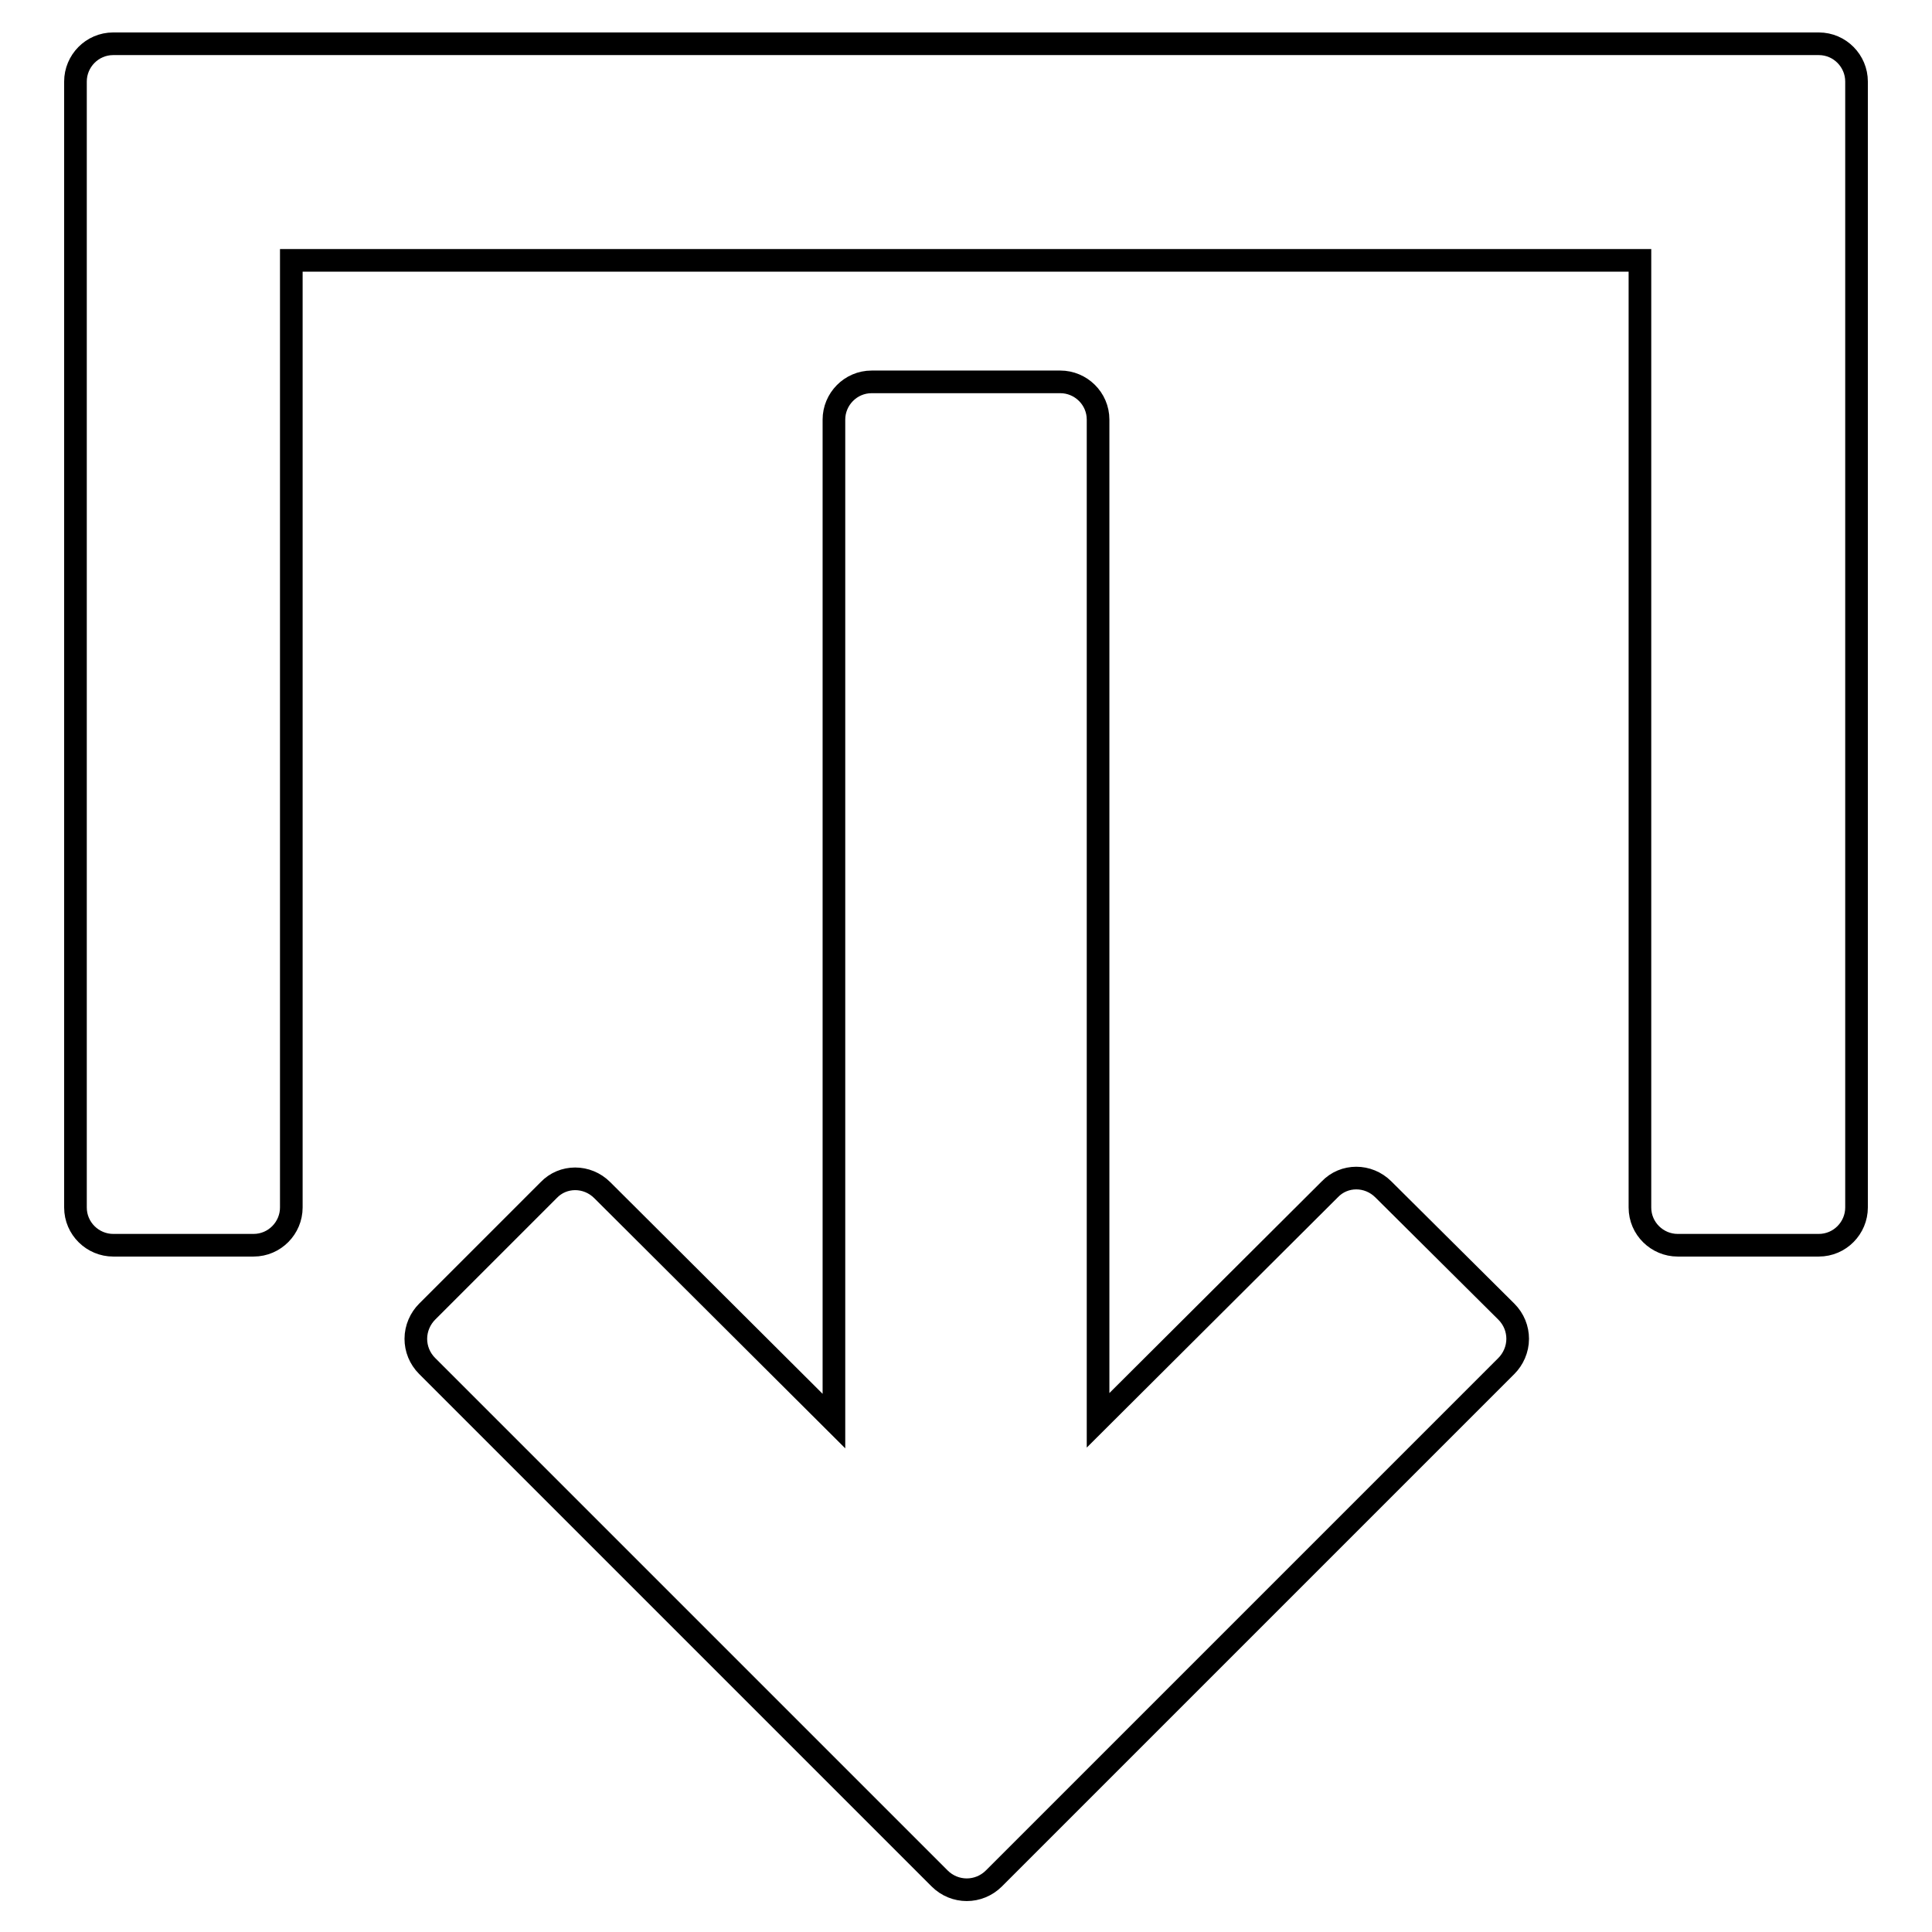
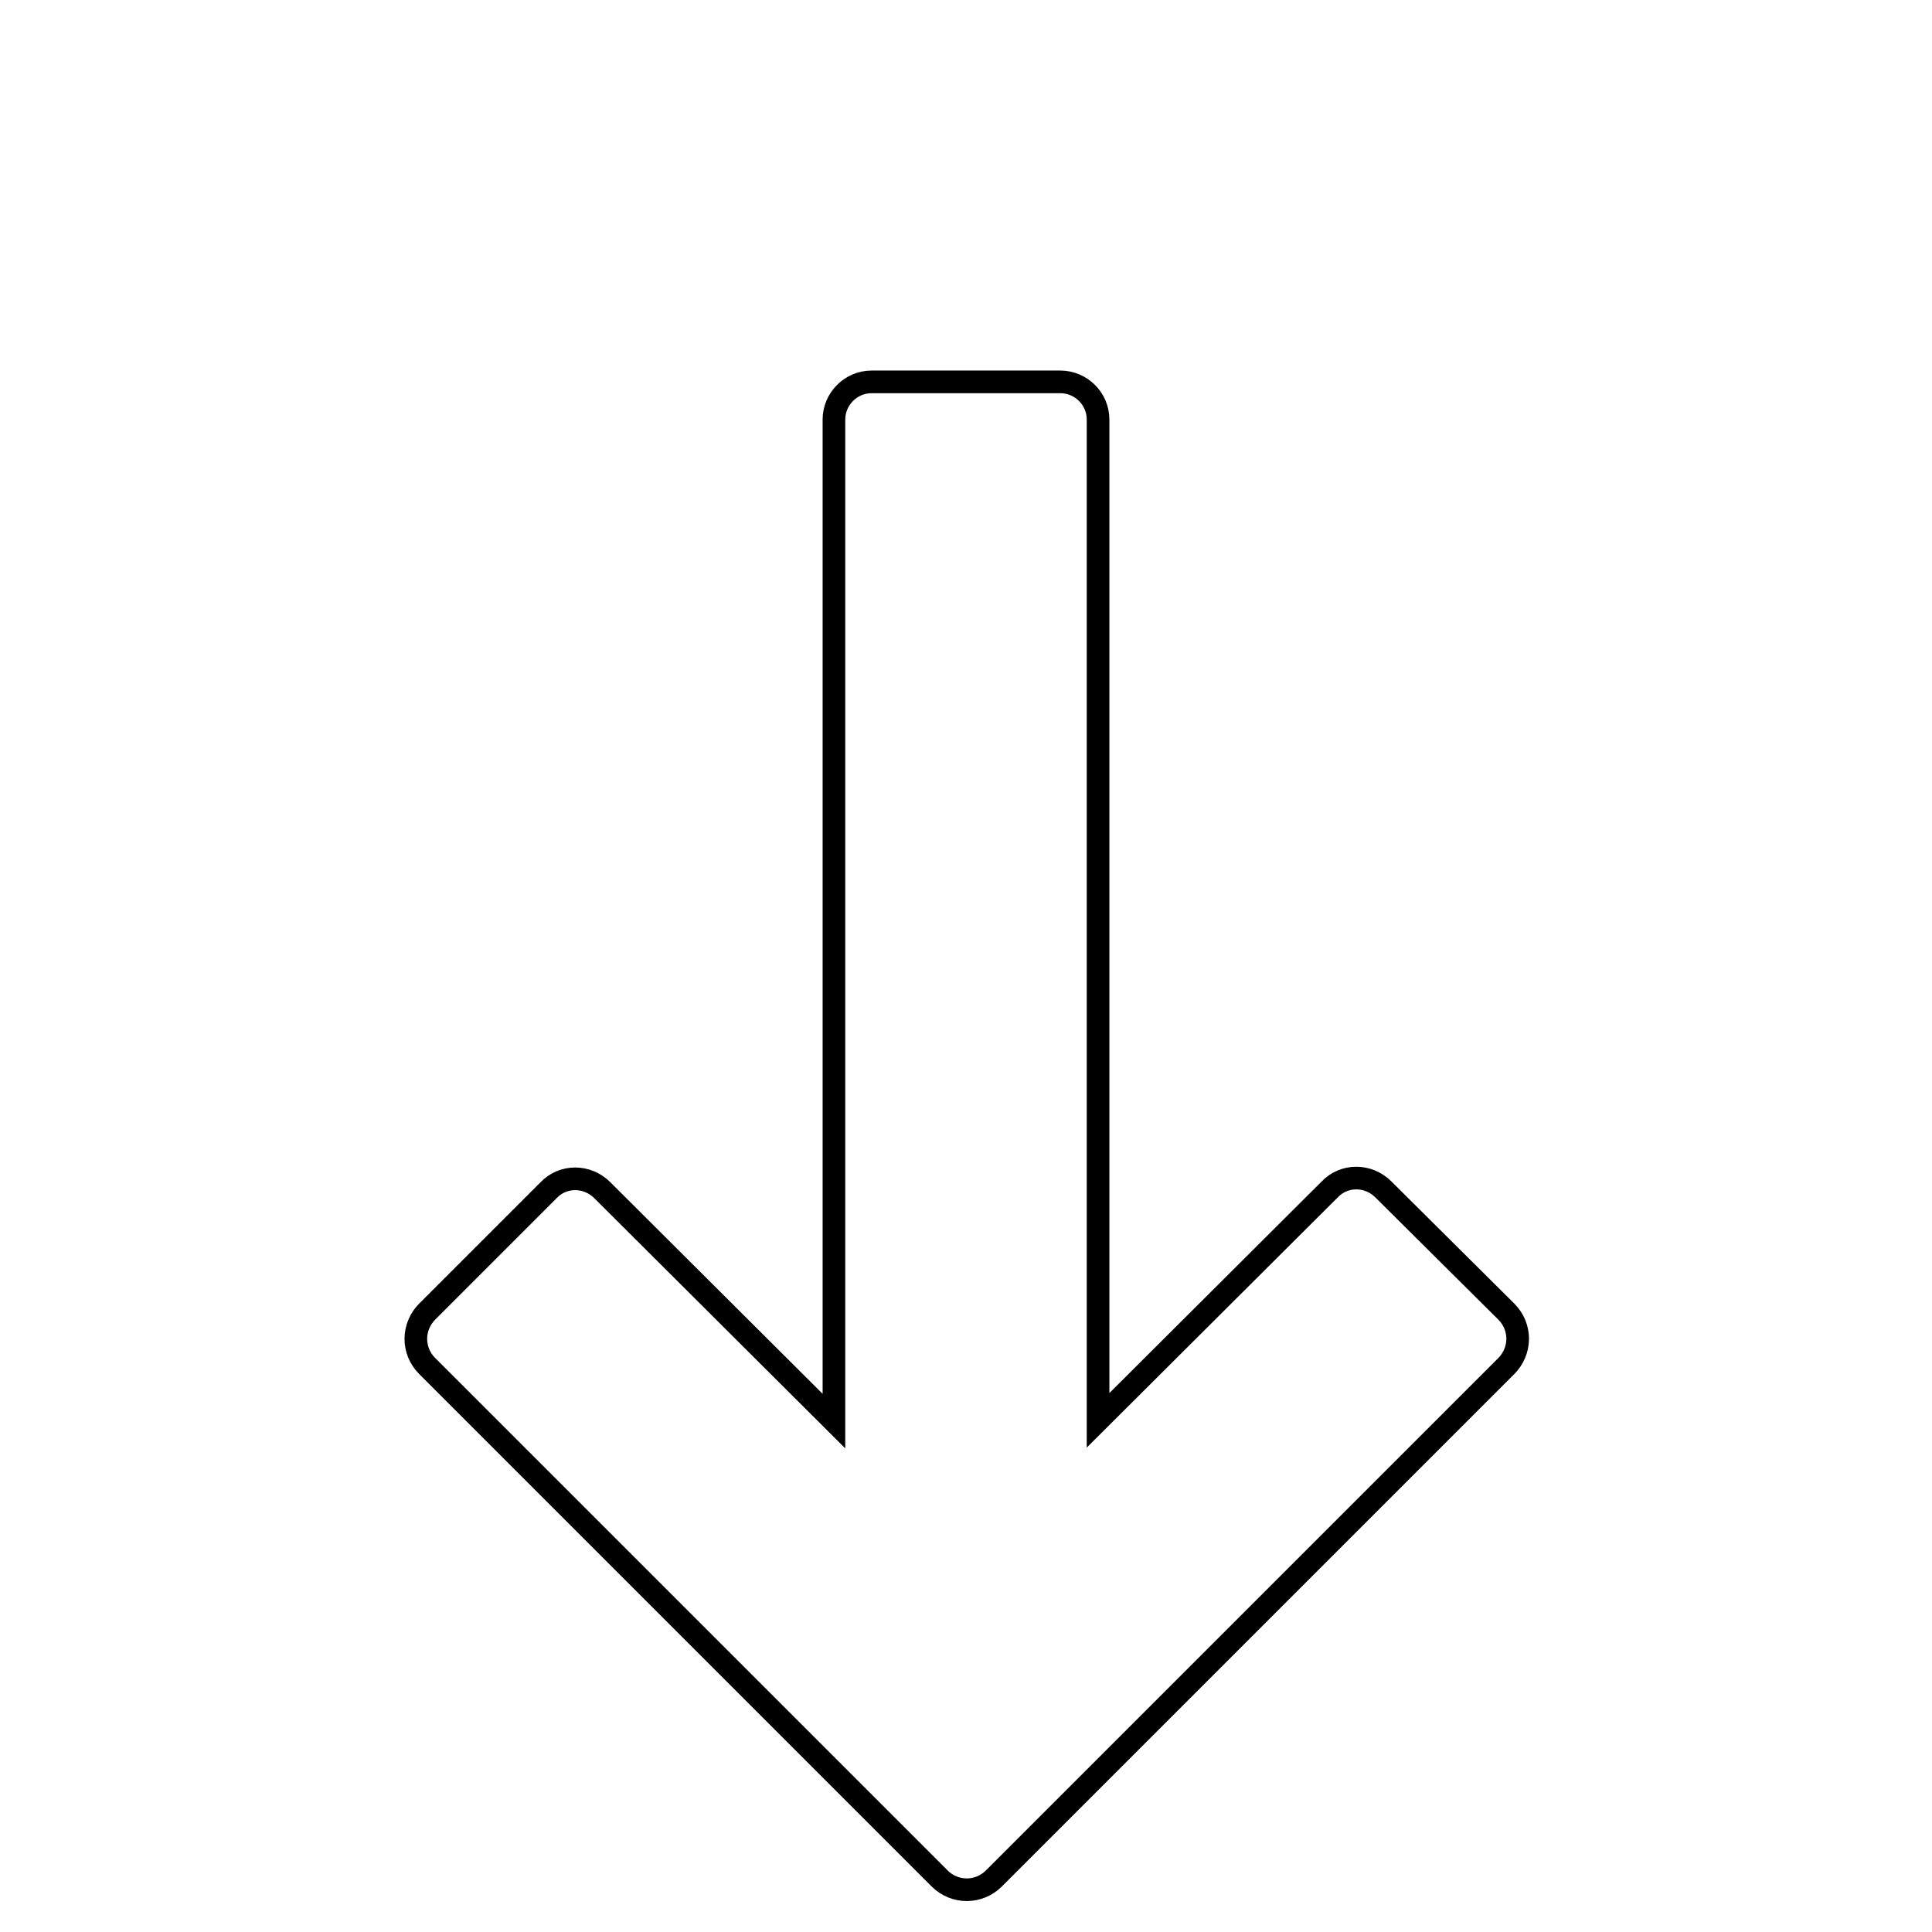
<svg xmlns="http://www.w3.org/2000/svg" version="1.1" x="0px" y="0px" viewBox="0 0 256 256" enable-background="new 0 0 256 256" xml:space="preserve">
  <g>
    <g>
      <g>
        <g>
-           <path stroke-width="3" fill-opacity="0" stroke="#000000" d="M241,5.8H15c-2.8,0-5,2.3-5,5V160c0,2.8,2.3,5,5,5h18.6c2.8,0,5-2.3,5-5V34.5h178.7V160c0,2.8,2.3,5,5,5H241c2.8,0,5-2.3,5-5V10.8C246,8.1,243.8,5.8,241,5.8z" />
          <path stroke-width="3" fill-opacity="0" stroke="#000000" d="M183.3,157.6c-2-2-5.2-2-7.1,0l-30.7,30.6V55.6c0-2.8-2.3-5-5-5h-25c-2.8,0-5,2.3-5,5v132.7l-30.7-30.6c-2-2-5.2-2-7.1,0l-16.1,16.1c-0.9,0.9-1.5,2.2-1.5,3.6c0,1.3,0.5,2.6,1.5,3.6l67.9,67.9c1,1,2.3,1.5,3.6,1.5c1.3,0,2.6-0.5,3.6-1.5l67.9-67.9c0.9-0.9,1.5-2.2,1.5-3.6c0-1.3-0.5-2.6-1.5-3.6L183.3,157.6z" />
        </g>
      </g>
      <g />
      <g />
      <g />
      <g />
      <g />
      <g />
      <g />
      <g />
      <g />
      <g />
      <g />
      <g />
      <g />
      <g />
      <g />
    </g>
  </g>
</svg>